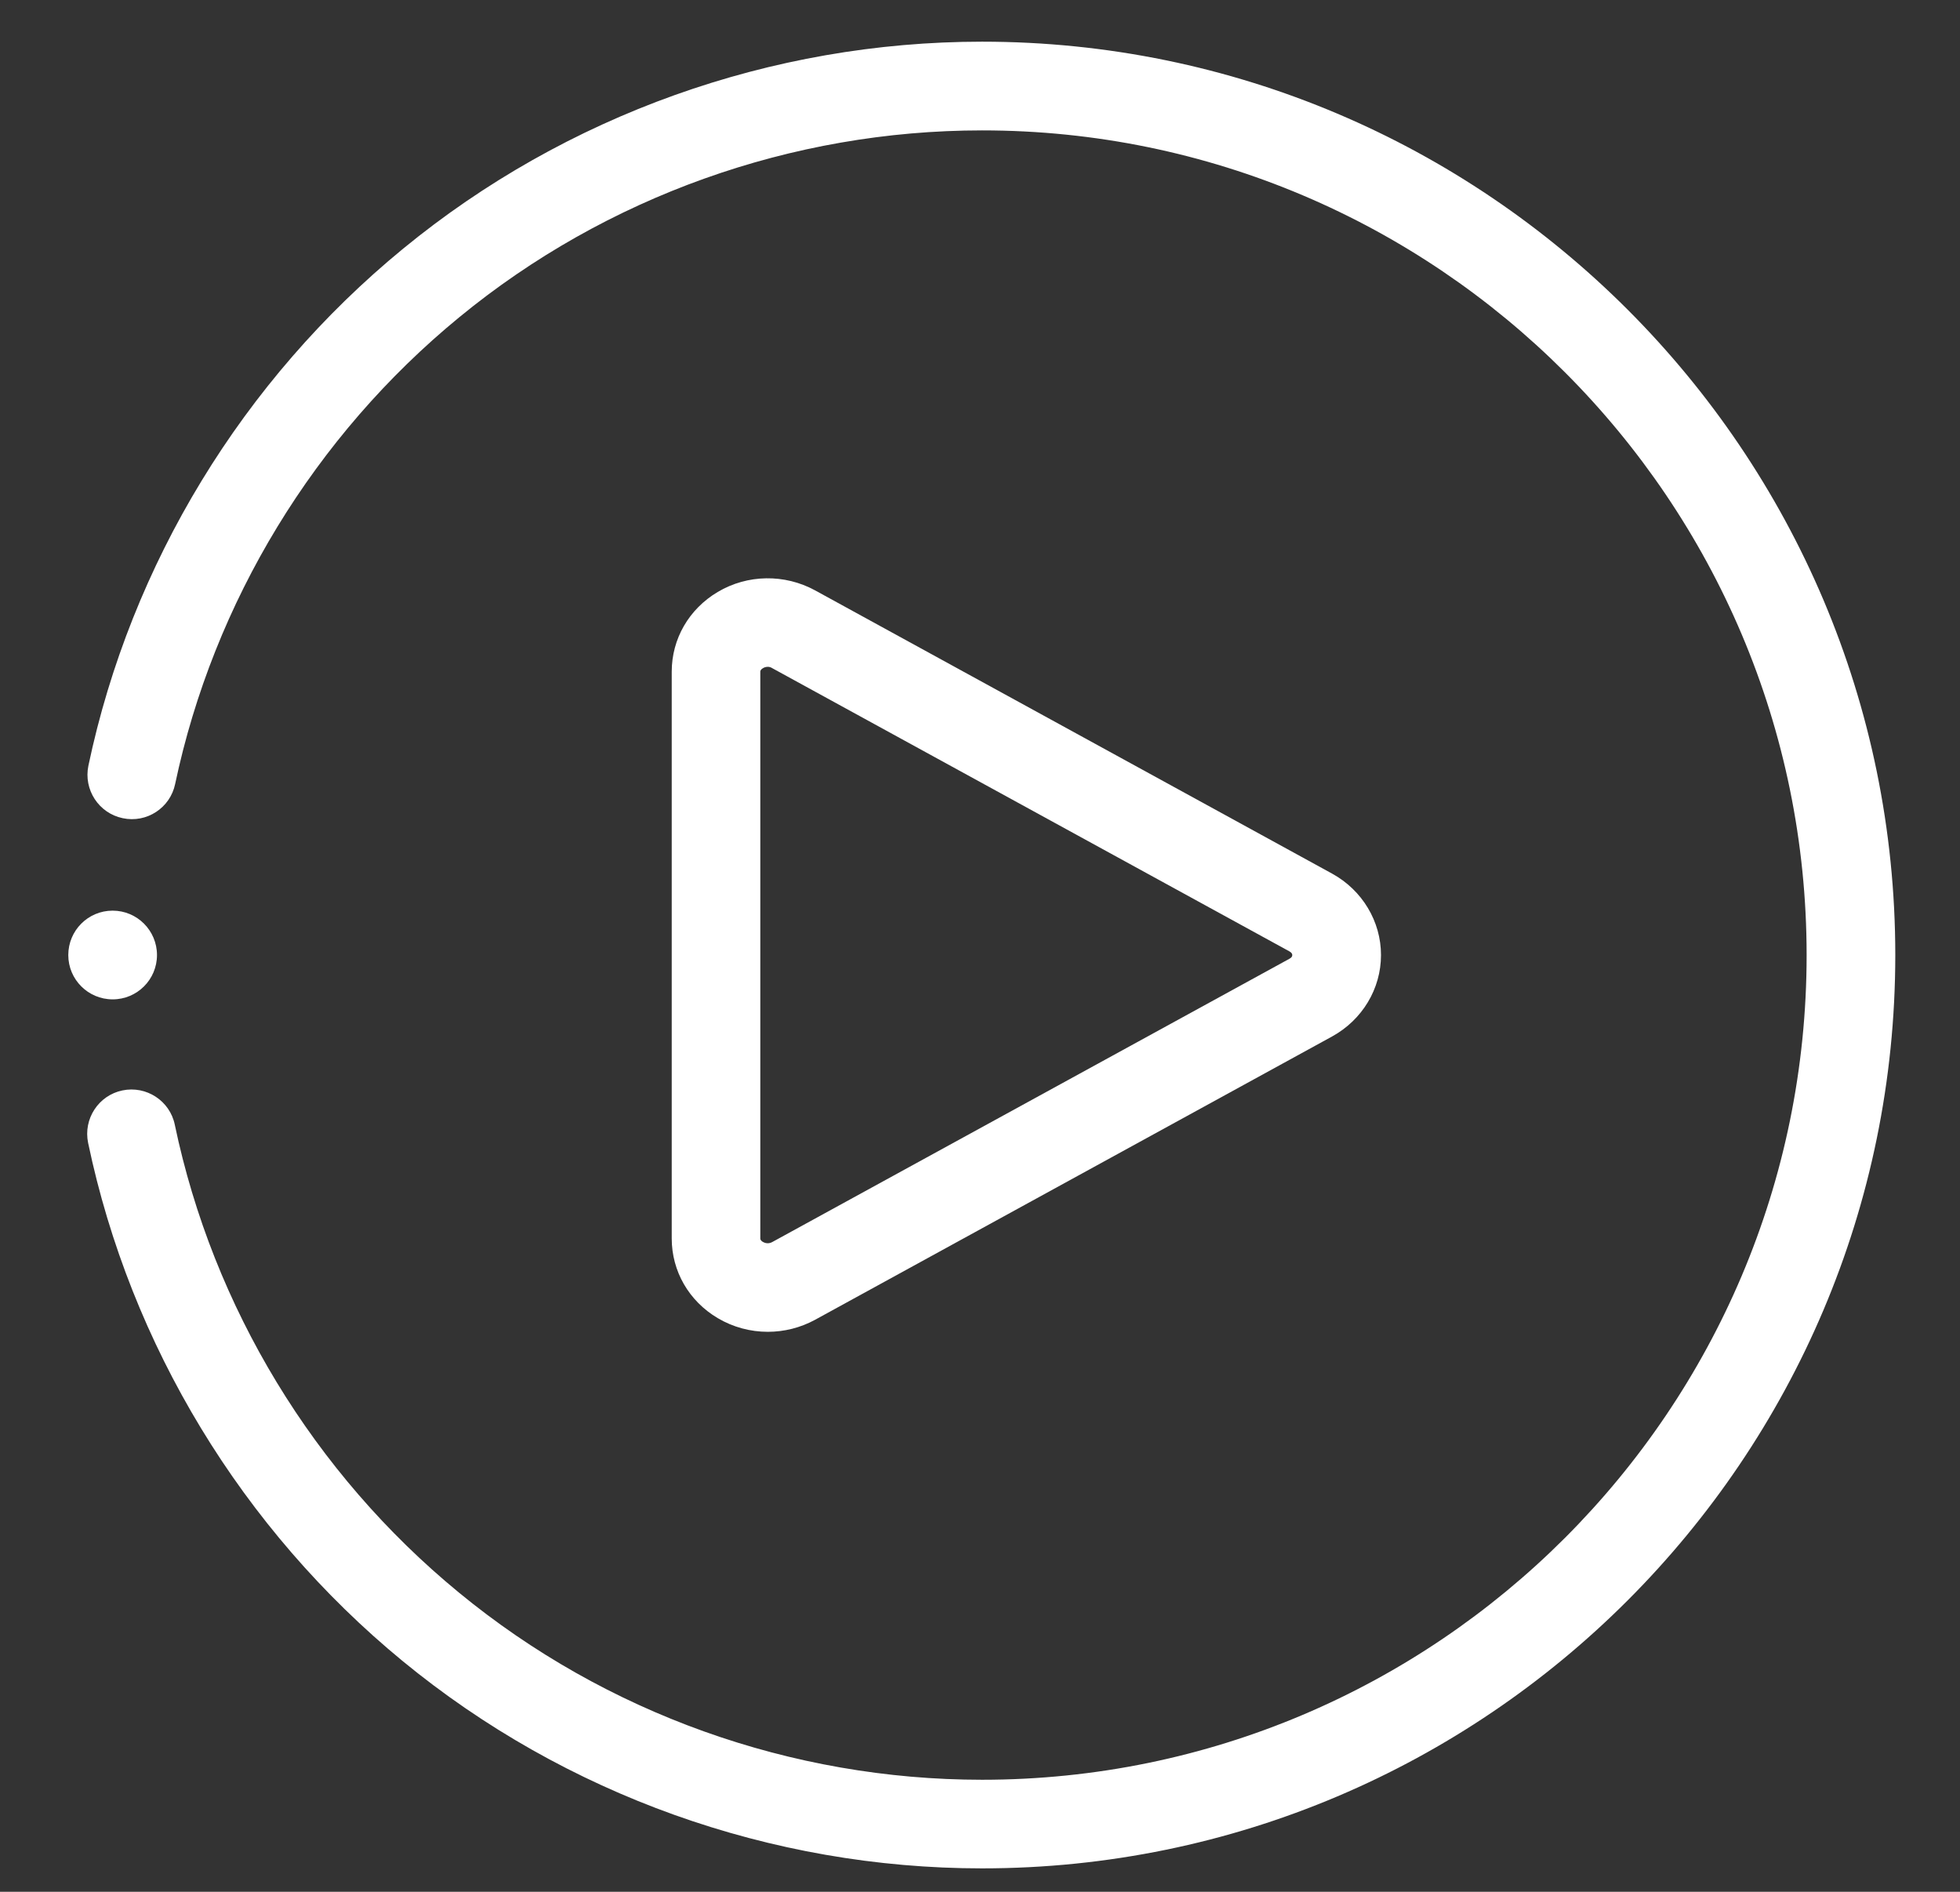
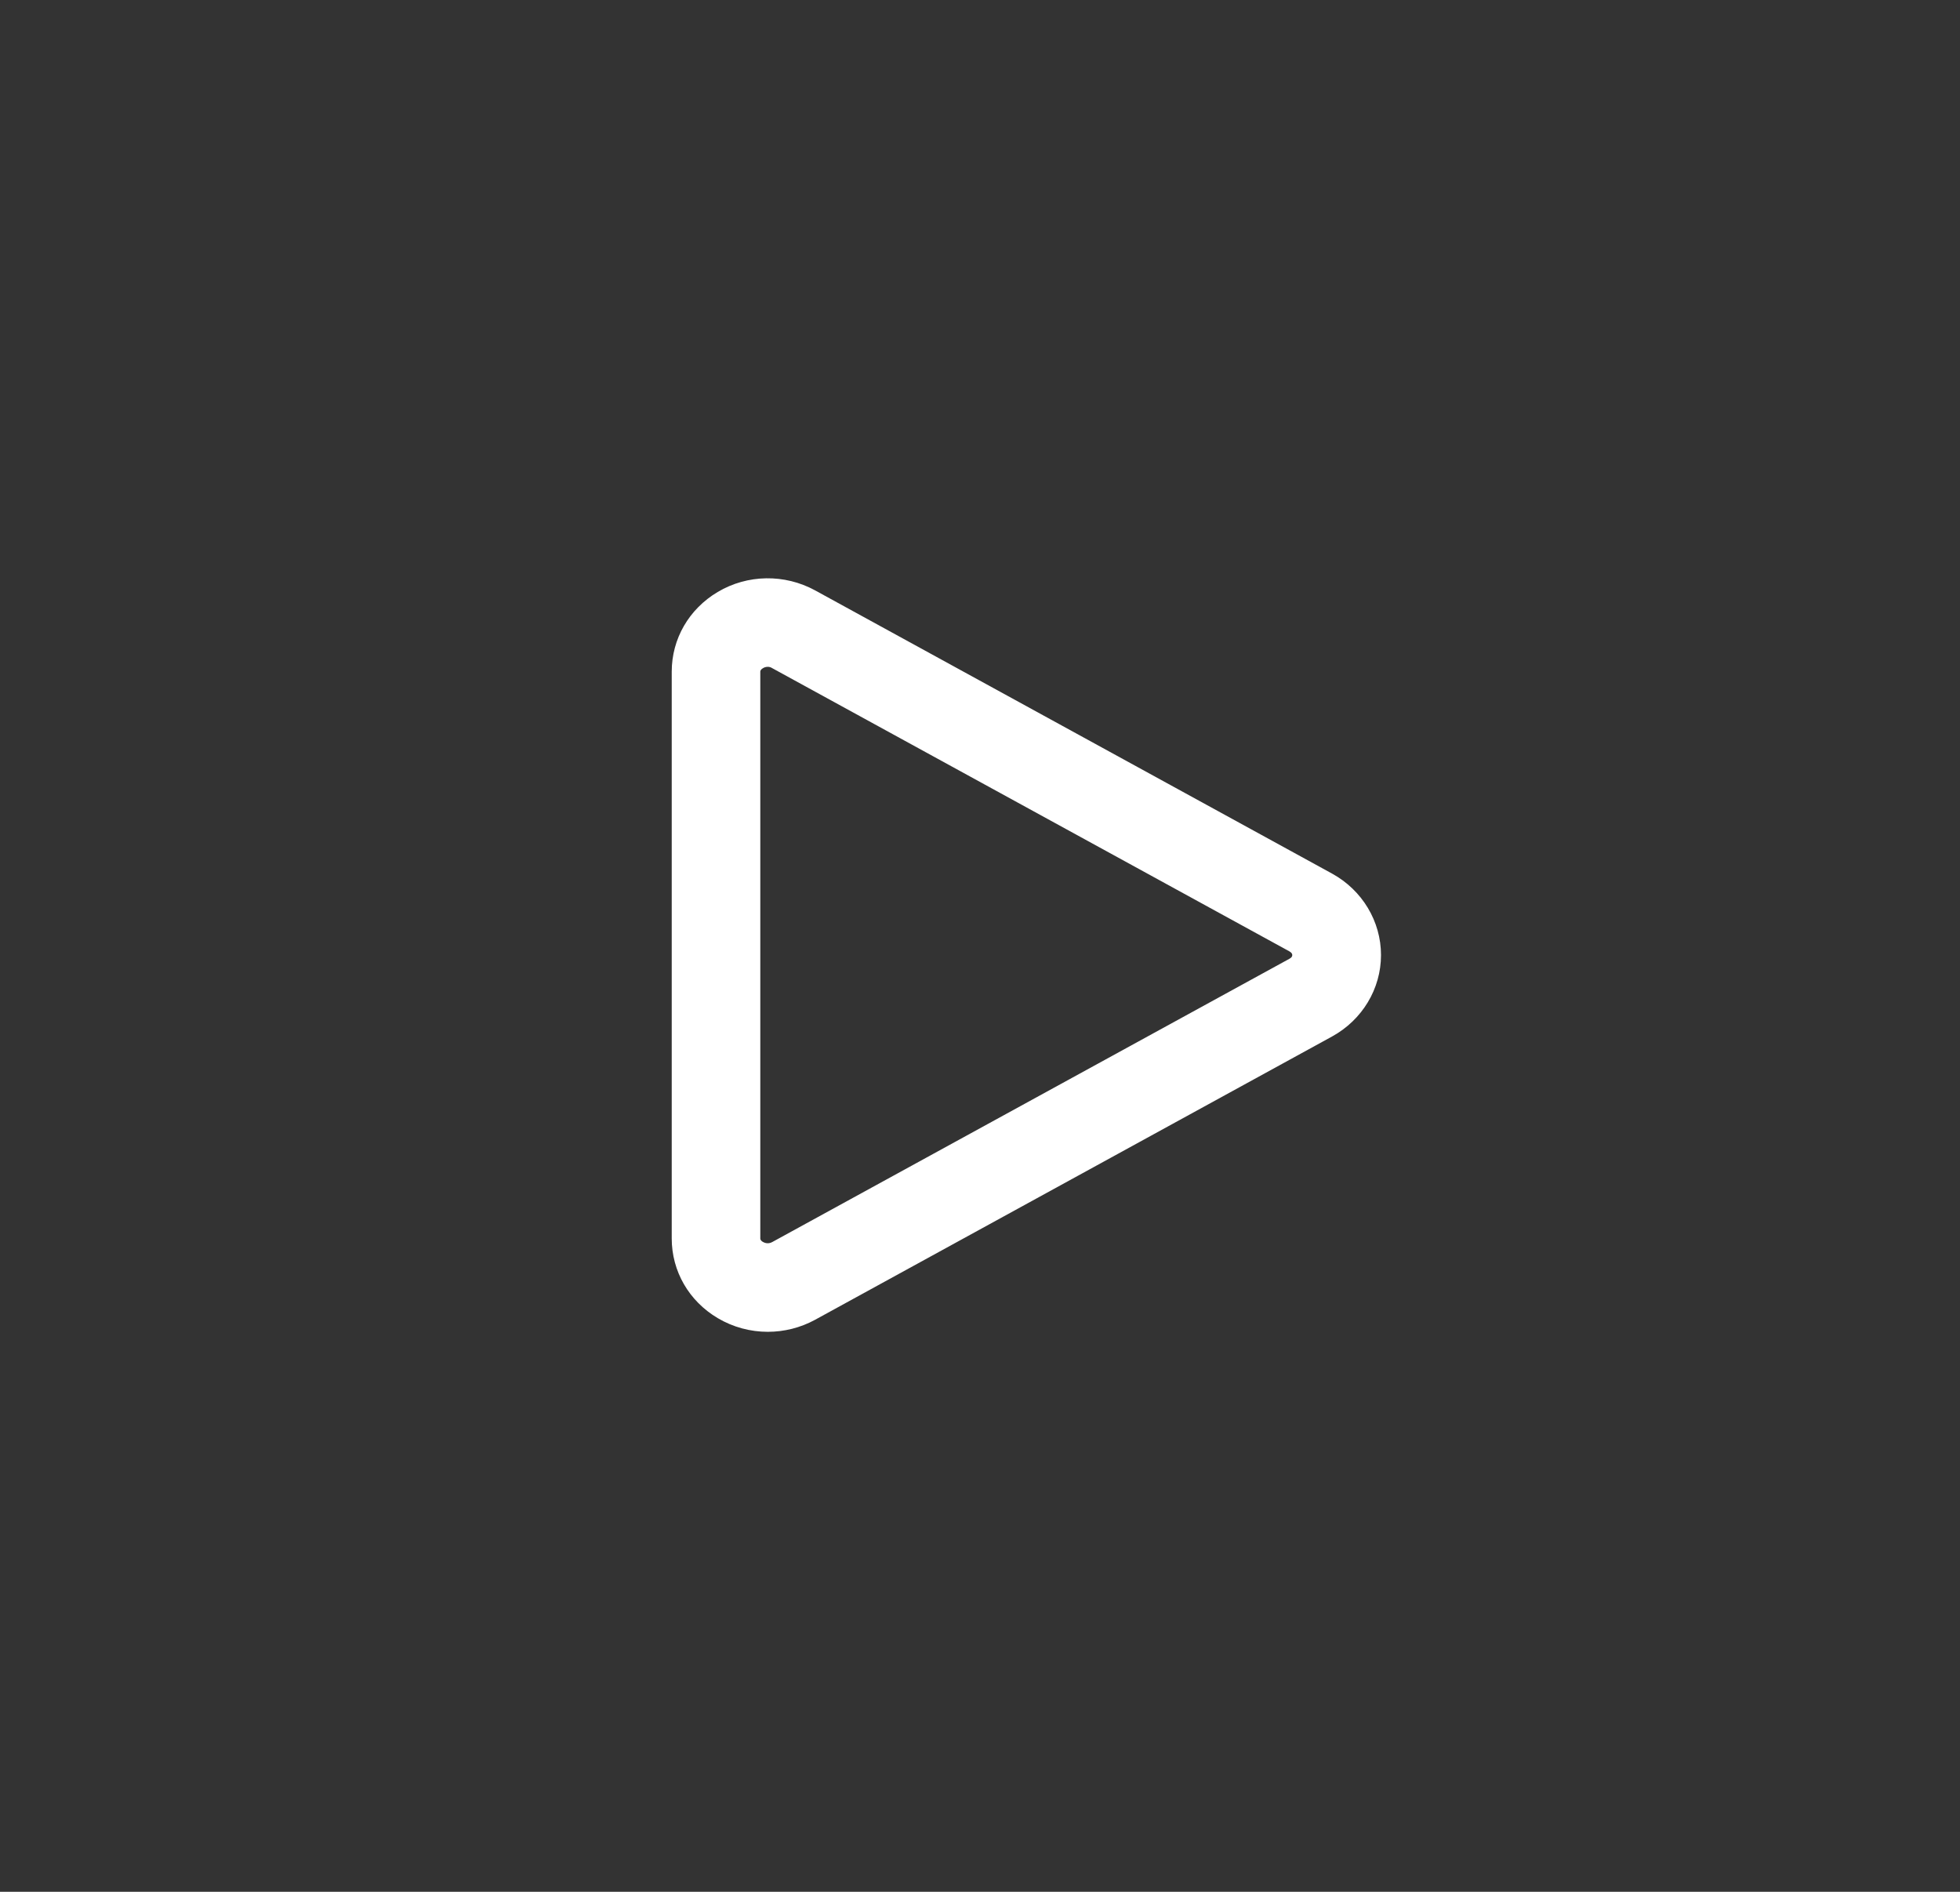
<svg xmlns="http://www.w3.org/2000/svg" version="1.1" id="Capa_1" x="0px" y="0px" width="57.006px" height="55.016px" viewBox="0 0 57.006 55.016" enable-background="new 0 0 57.006 55.016" xml:space="preserve">
  <rect x="0" y="0" width="57.006" height="55.016" fill="#333333" stroke="none" />
  <g>
-     <path fill="#FFFFFF" d="M28.563,54.335c-6.137,0-12.125-2.143-16.855-6.031c-4.666-3.836-7.914-9.188-9.145-15.066   c-0.145-0.697,0.301-1.383,0.998-1.527c0.695-0.145,1.381,0.303,1.523,0.998c1.111,5.307,4.043,10.139,8.262,13.604   c4.271,3.514,9.676,5.445,15.217,5.445c13.227,0,23.982-10.758,23.982-23.982S41.789,3.792,28.563,3.792   c-5.535,0-10.934,1.928-15.203,5.432C9.148,12.679,6.213,17.501,5.094,22.8c-0.145,0.697-0.83,1.143-1.525,0.994   c-0.697-0.145-1.143-0.83-0.998-1.527c1.236-5.867,4.488-11.209,9.156-15.037c4.729-3.879,10.707-6.018,16.836-6.018   c14.646,0,26.561,11.916,26.561,26.563C55.123,42.419,43.209,54.335,28.563,54.335z" />
    <path fill="#FFFFFF" d="M22.332,38.731c-0.506,0-1.01-0.133-1.457-0.398c-0.838-0.496-1.338-1.363-1.338-2.318v-16.48   c0-0.957,0.5-1.822,1.338-2.32c0.865-0.514,1.945-0.529,2.83-0.047l15.039,8.238c0.877,0.482,1.422,1.389,1.422,2.369   s-0.545,1.885-1.422,2.367l-15.039,8.24C23.279,38.614,22.805,38.731,22.332,38.731z M22.332,19.392   c-0.064,0-0.117,0.023-0.143,0.041c-0.076,0.045-0.076,0.086-0.076,0.102v16.48c0,0.016,0,0.057,0.076,0.102   c0.041,0.023,0.148,0.072,0.271,0.004l15.045-8.24c0.072-0.039,0.08-0.078,0.08-0.105c0-0.025-0.008-0.066-0.08-0.107   l-15.045-8.238C22.418,19.403,22.371,19.392,22.332,19.392z" />
-     <path fill="#FFFFFF" d="M3.277,29.063c-0.713,0-1.291-0.576-1.291-1.289s0.576-1.291,1.289-1.291h0.002   c0.711,0,1.289,0.578,1.289,1.291S3.988,29.063,3.277,29.063z" />
  </g>
</svg>